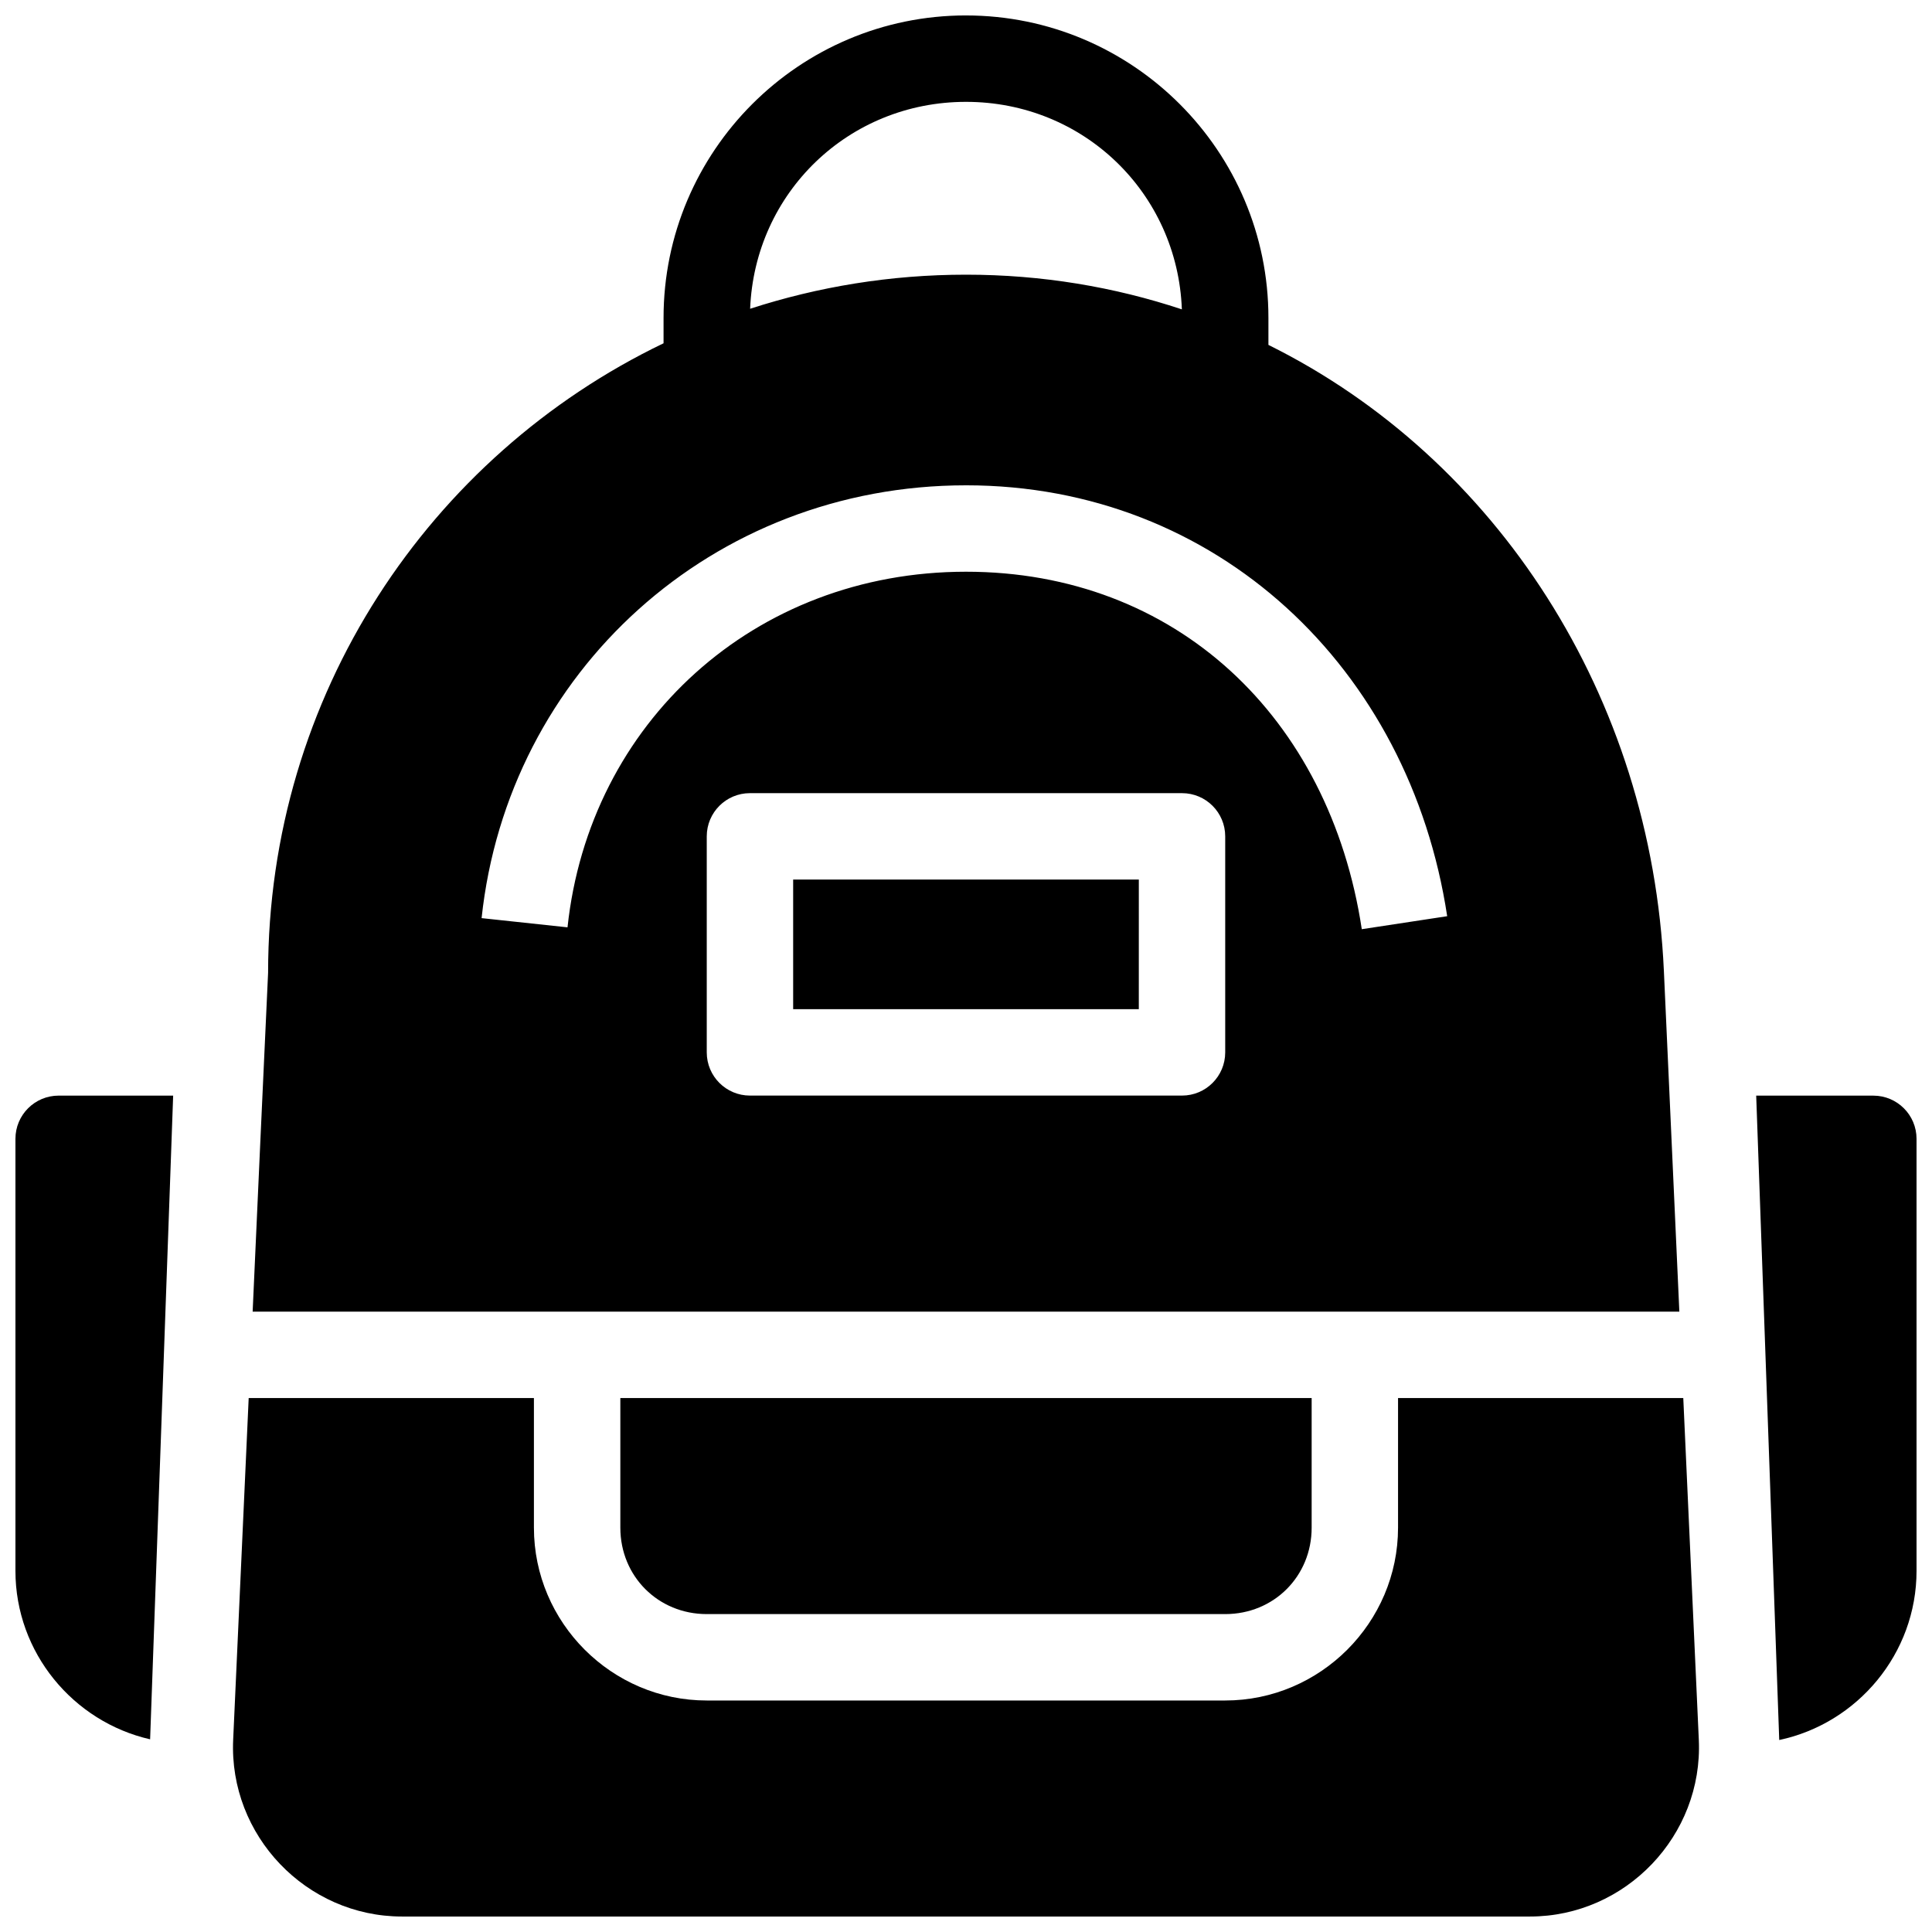
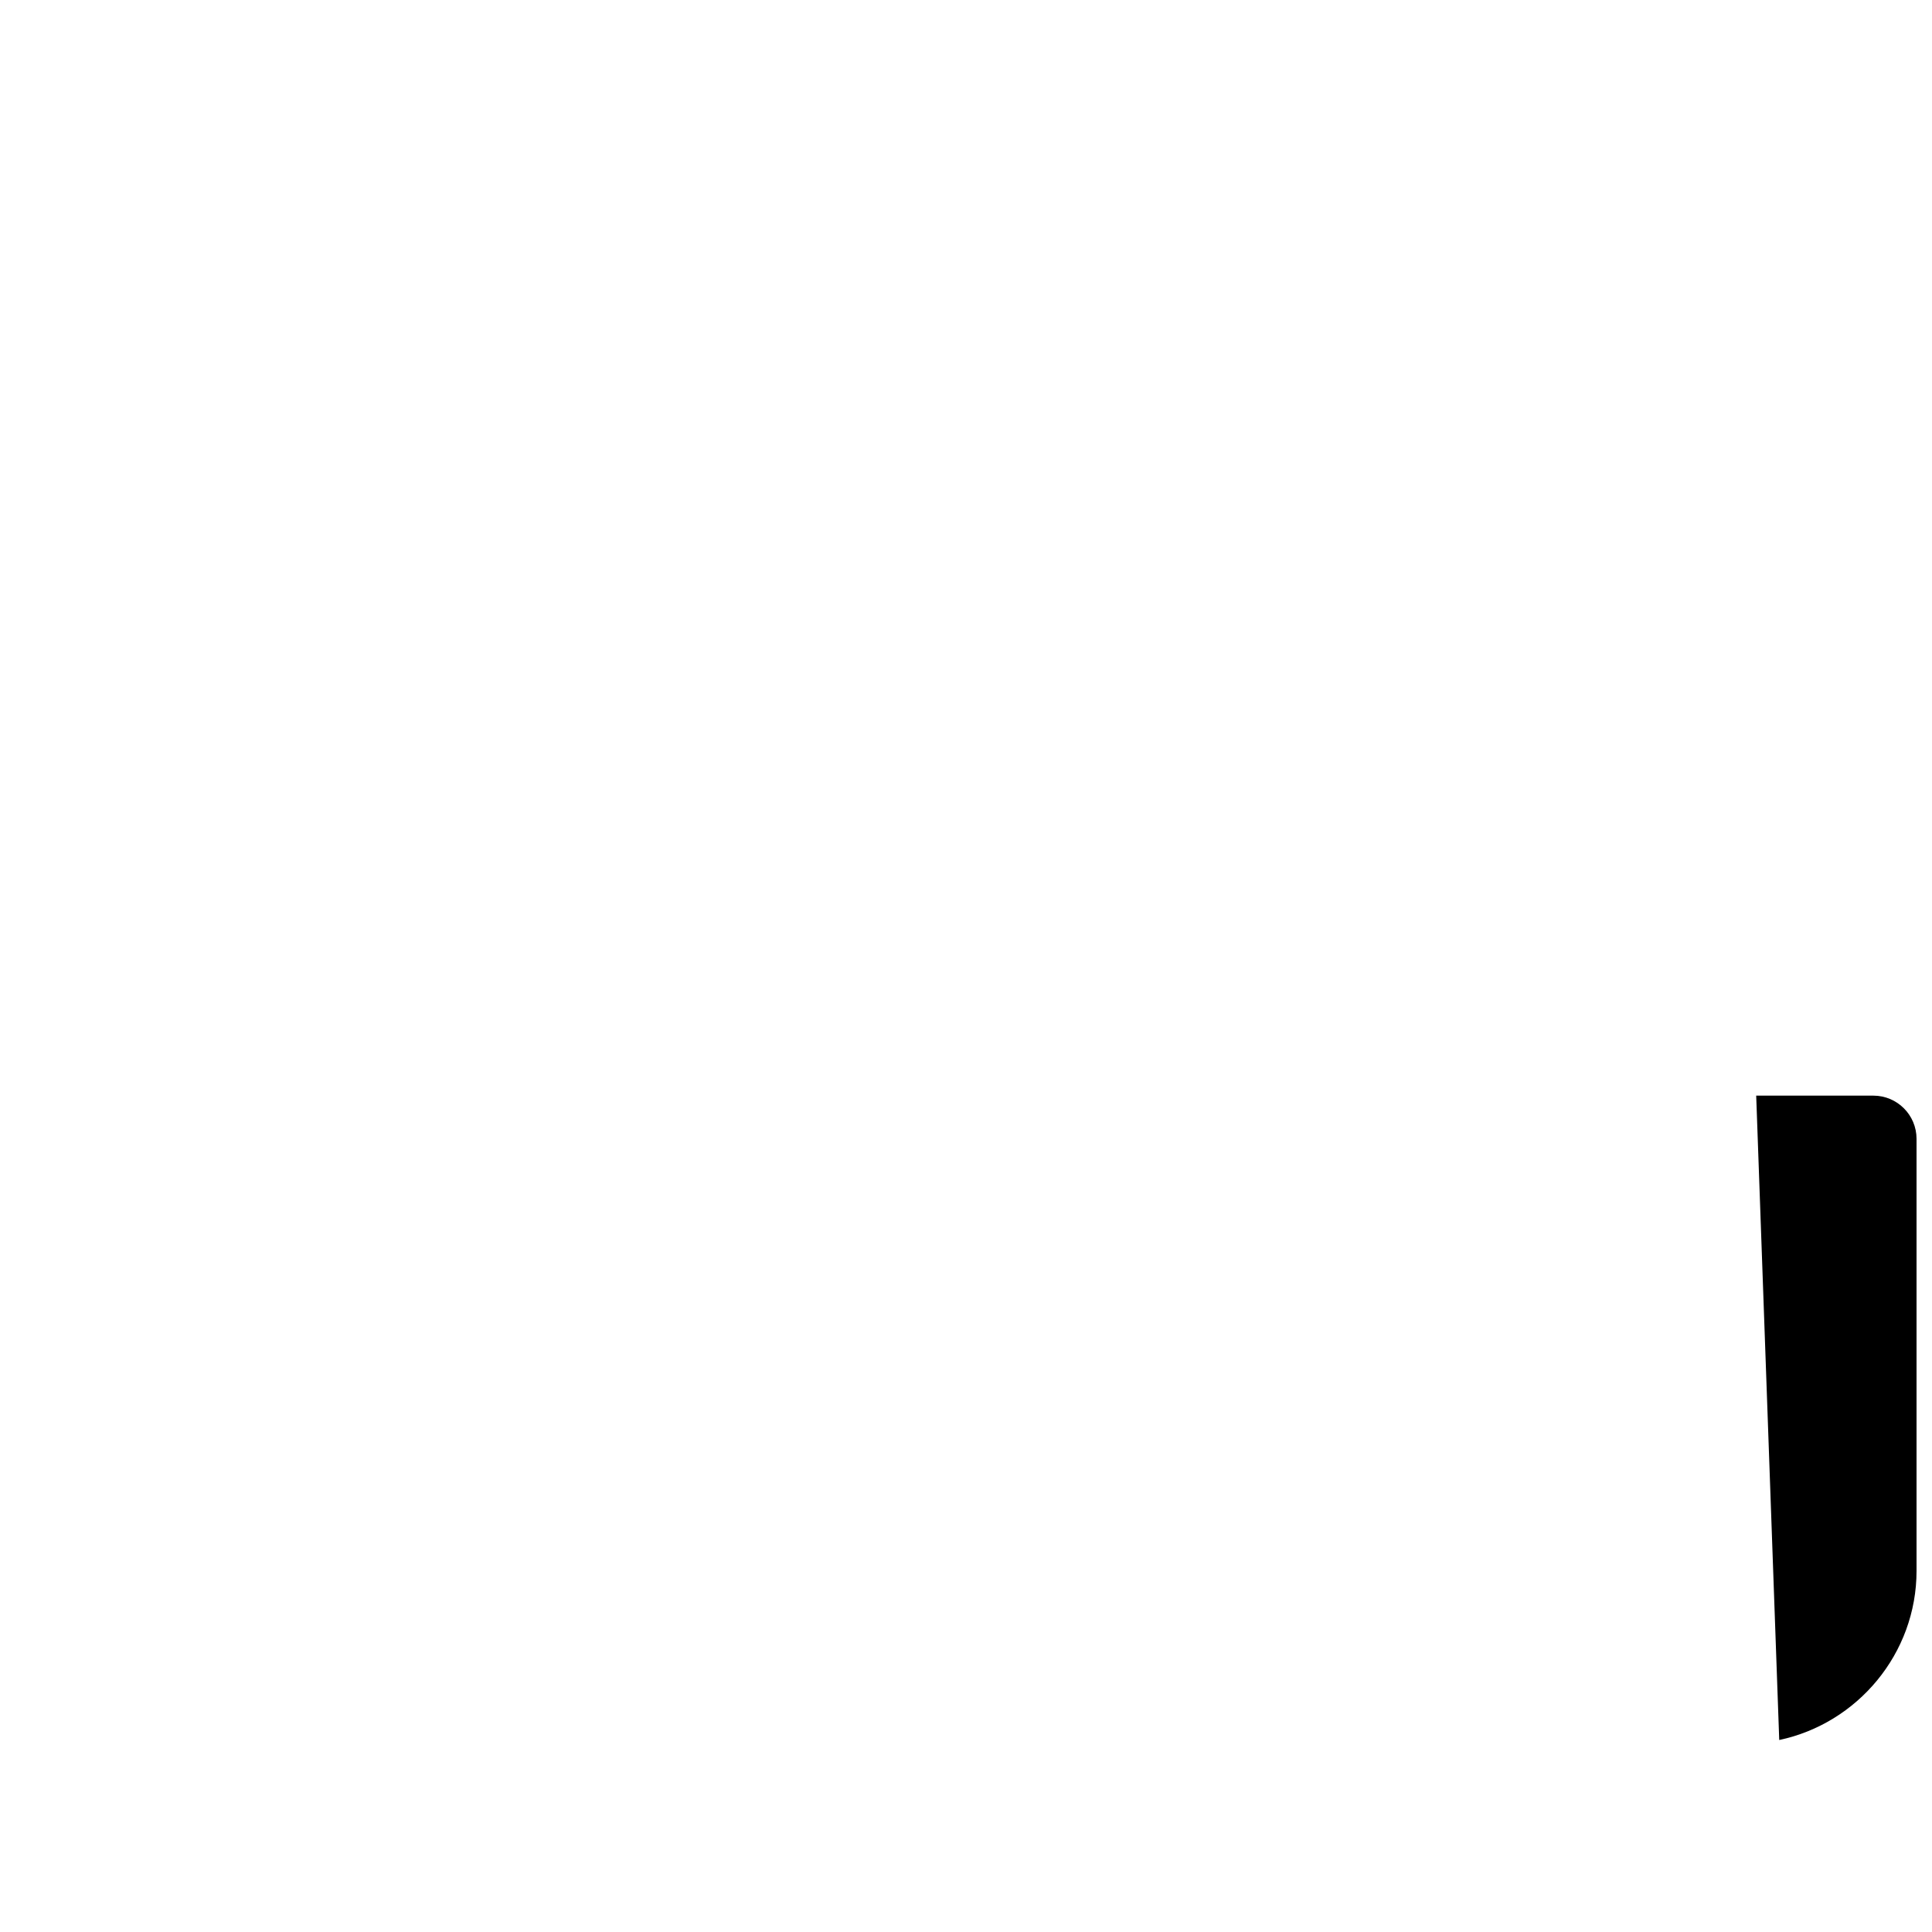
<svg xmlns="http://www.w3.org/2000/svg" width="800px" height="800px" version="1.1" viewBox="144 144 512 512">
  <defs>
    <clipPath id="c">
-       <path d="m148.09 434h41.906v171h-41.906z" />
-     </clipPath>
+       </clipPath>
    <clipPath id="b">
      <path d="m205 148.09h390v503.81h-390z" />
    </clipPath>
    <clipPath id="a">
      <path d="m609 434h42.902v172h-42.902z" />
    </clipPath>
  </defs>
  <g>
    <g clip-path="url(#c)">
      <path d="m159.54 434.35c-6.324 0-11.449 5.125-11.449 11.449v114.5c0 21.703 15.336 39.996 35.691 44.637l6.106-170.59z" />
    </g>
    <g clip-path="url(#b)">
-       <path d="m400 148.09c-44.207 0-80.152 35.945-80.152 80.152v6.731c-62.047 29.836-104.8 93.273-104.8 166.83-1.293 27.441-2.766 60.469-4.094 89.793h378.09l-4.098-90.305c-3.305-72.715-44.258-135.88-104.8-165.89v-7.156c0-44.207-35.945-80.152-80.148-80.152zm0 22.902c31.156 0 56.043 24.148 57.207 54.992-17.887-5.941-37.07-9.191-57.207-9.191-19.984 0-39.191 3.188-57.207 9.031 1.242-30.766 26.102-54.832 57.207-54.832zm0 101.62c66.406 0 117.54 48.387 127.52 114.19l-22.633 3.445c-8.531-56.281-49.352-94.734-104.89-94.734-56.117 0-99.832 40.098-105.6 94.242l-22.77-2.441c6.957-65.25 61.164-114.7 128.37-114.7zm-57.254 81.582h114.5c6.324 0 11.449 5.125 11.449 11.449v57.25c0 6.324-5.125 11.449-11.449 11.449h-114.5c-6.324 0-11.449-5.125-11.449-11.449v-57.25c0-6.324 5.125-11.449 11.449-11.449zm11.449 22.902v34.352h91.602l0.004-34.355zm-144.29 137.4-4.113 90.574c-1.152 25.352 19.371 46.828 44.75 46.828h298.91c25.379 0 45.902-21.477 44.75-46.828l-4.117-90.574h-75.59v34.352c0 25.176-20.625 45.801-45.801 45.801h-137.4c-25.176 0-45.801-20.625-45.801-45.801v-34.352zm98.492 0v34.352c0 12.887 10.016 22.902 22.902 22.902h137.4c12.887 0 22.902-10.016 22.902-22.902v-34.352z" />
-     </g>
+       </g>
    <g clip-path="url(#a)">
-       <path d="m609.41 434.35 6.106 170.77c20.703-4.379 36.387-22.867 36.387-44.816v-114.5c0-6.324-5.125-11.449-11.449-11.449z" />
+       <path d="m609.41 434.35 6.106 170.77c20.703-4.379 36.387-22.867 36.387-44.816v-114.5c0-6.324-5.125-11.449-11.449-11.449" />
    </g>
  </g>
</svg>